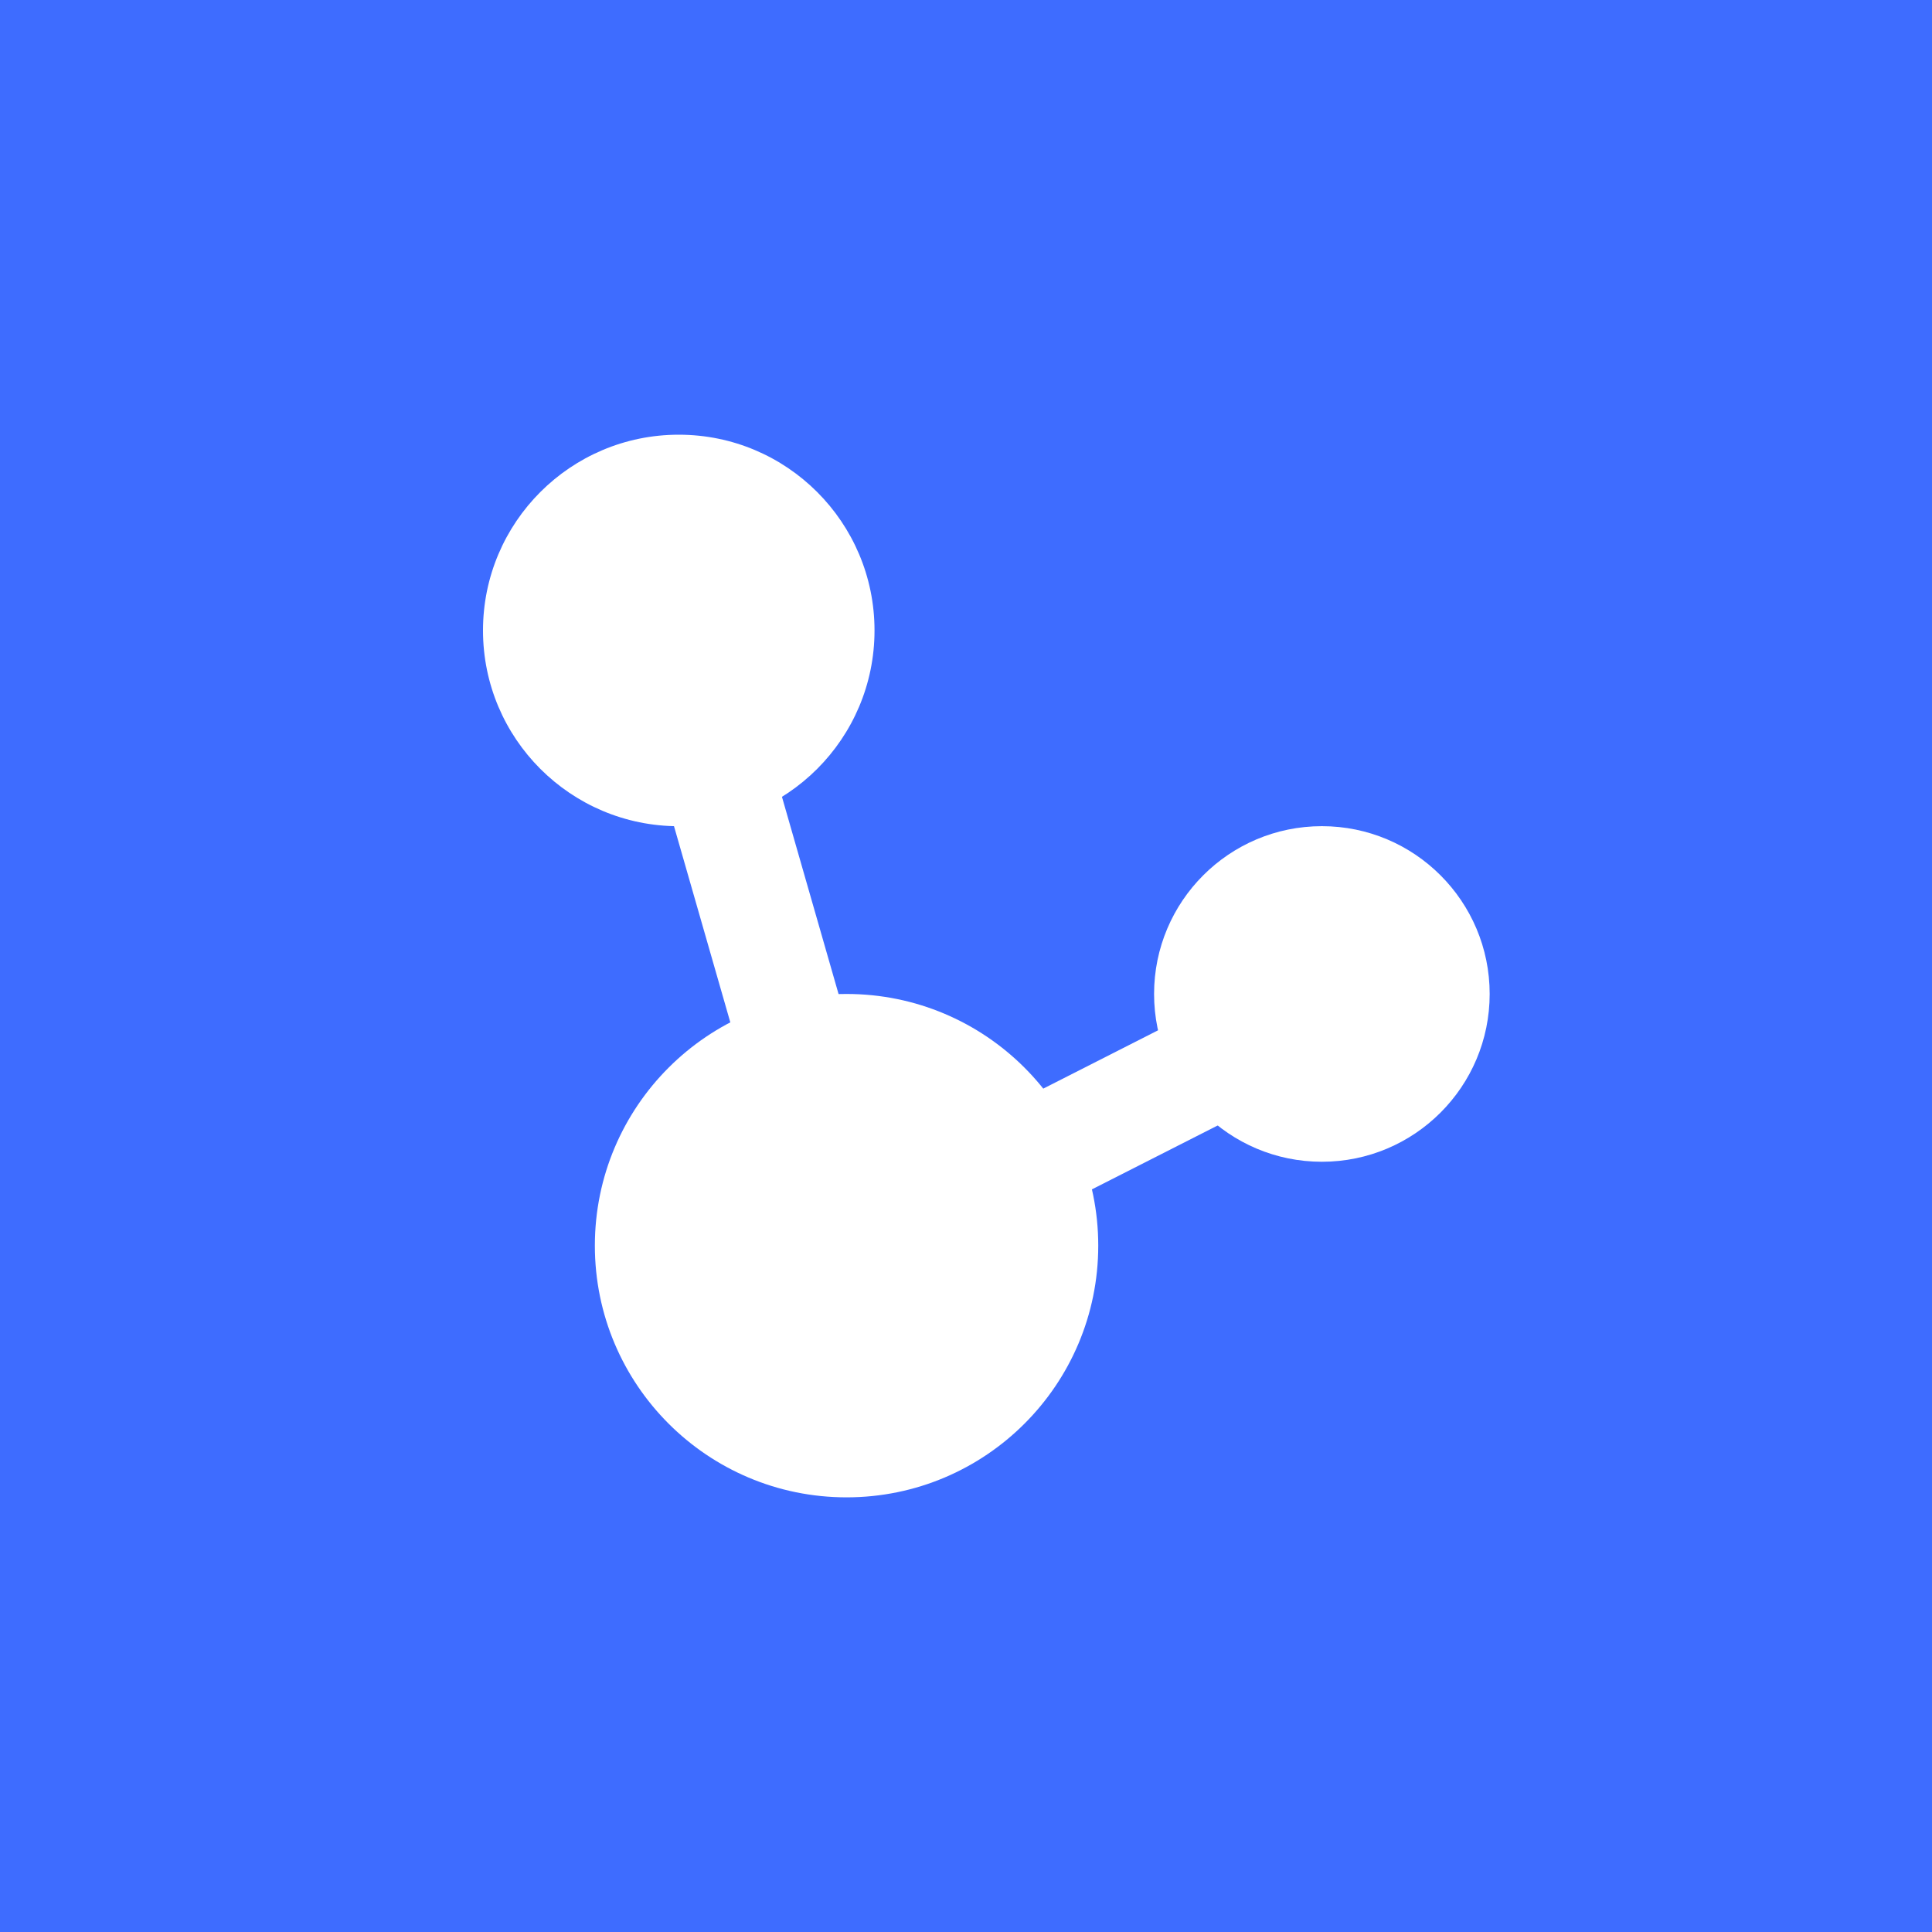
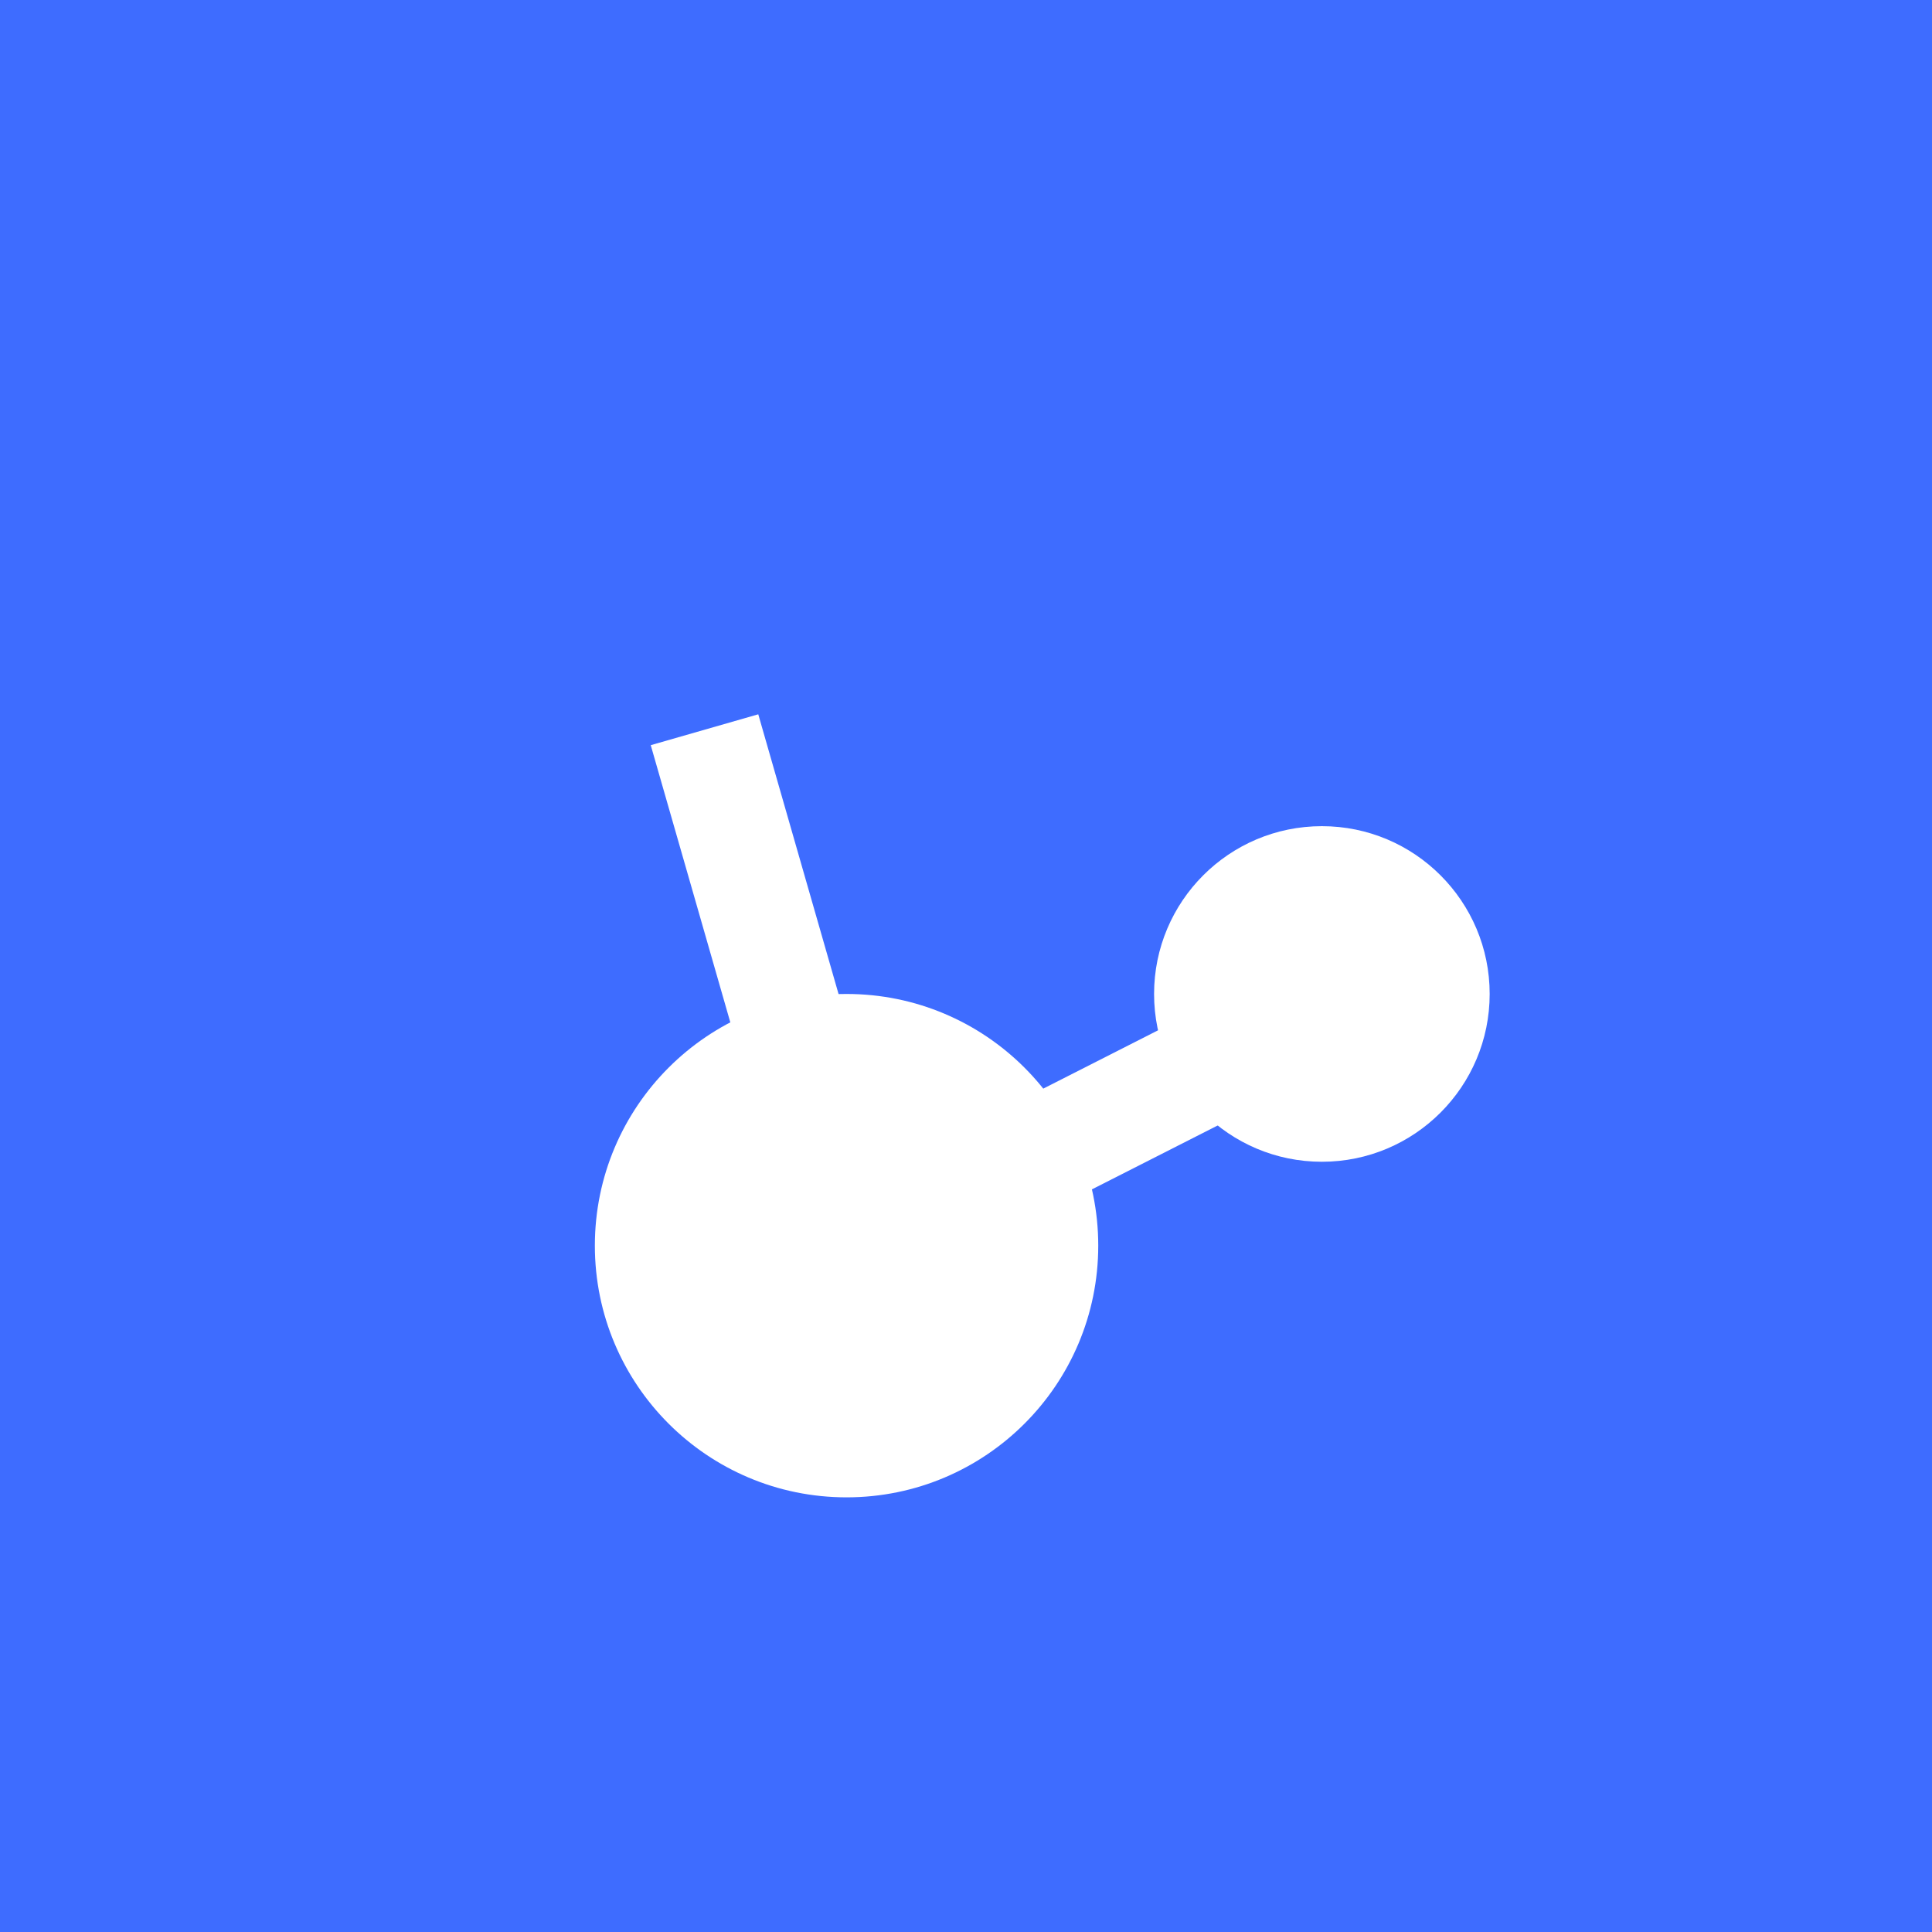
<svg xmlns="http://www.w3.org/2000/svg" width="40" height="40" viewBox="0 0 40 40" fill="none">
  <rect width="40" height="40" fill="#3E6CFF" />
-   <ellipse cx="14.053" cy="13.053" rx="4.053" ry="4.053" fill="white" />
  <circle cx="27.368" cy="20.579" r="3.474" fill="white" />
  <circle cx="17.527" cy="25.79" r="5.211" fill="white" />
  <rect x="13.473" y="15.428" width="2.316" height="6.947" transform="rotate(-16.017 13.473 15.428)" fill="white" />
  <rect x="25.457" y="20.579" width="2.316" height="6.947" transform="rotate(63.068 25.457 20.579)" fill="white" />
</svg>